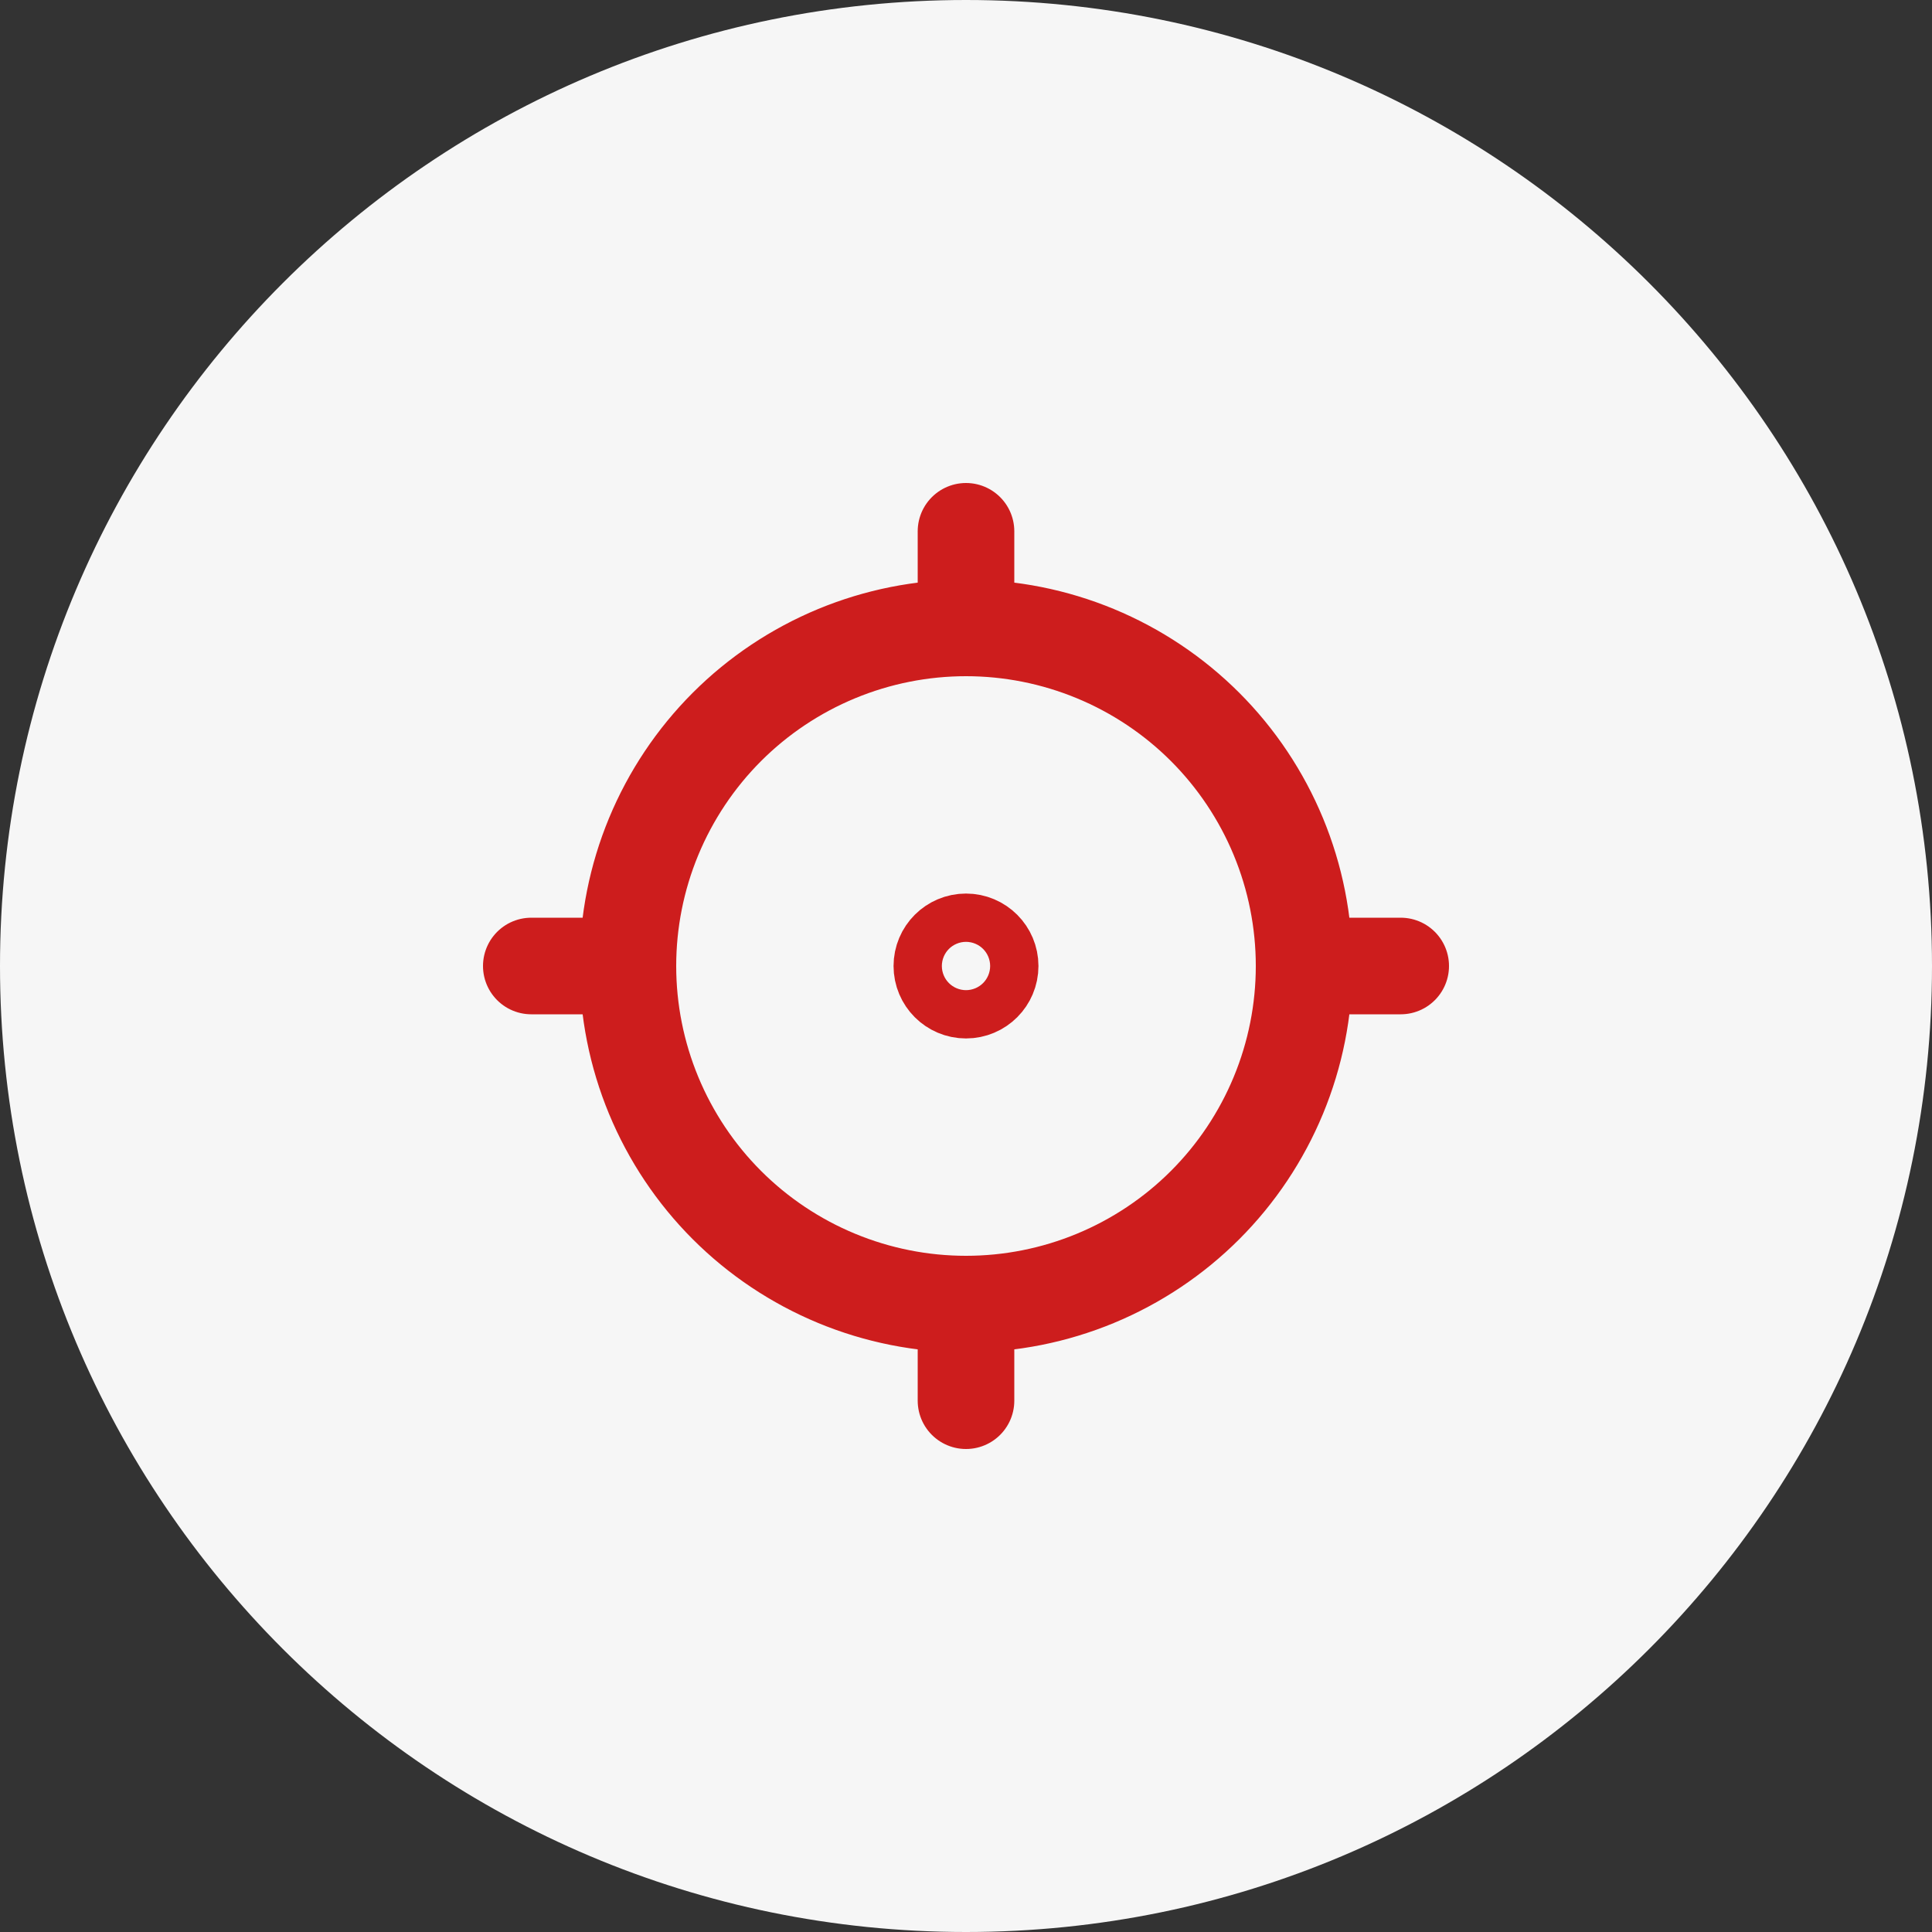
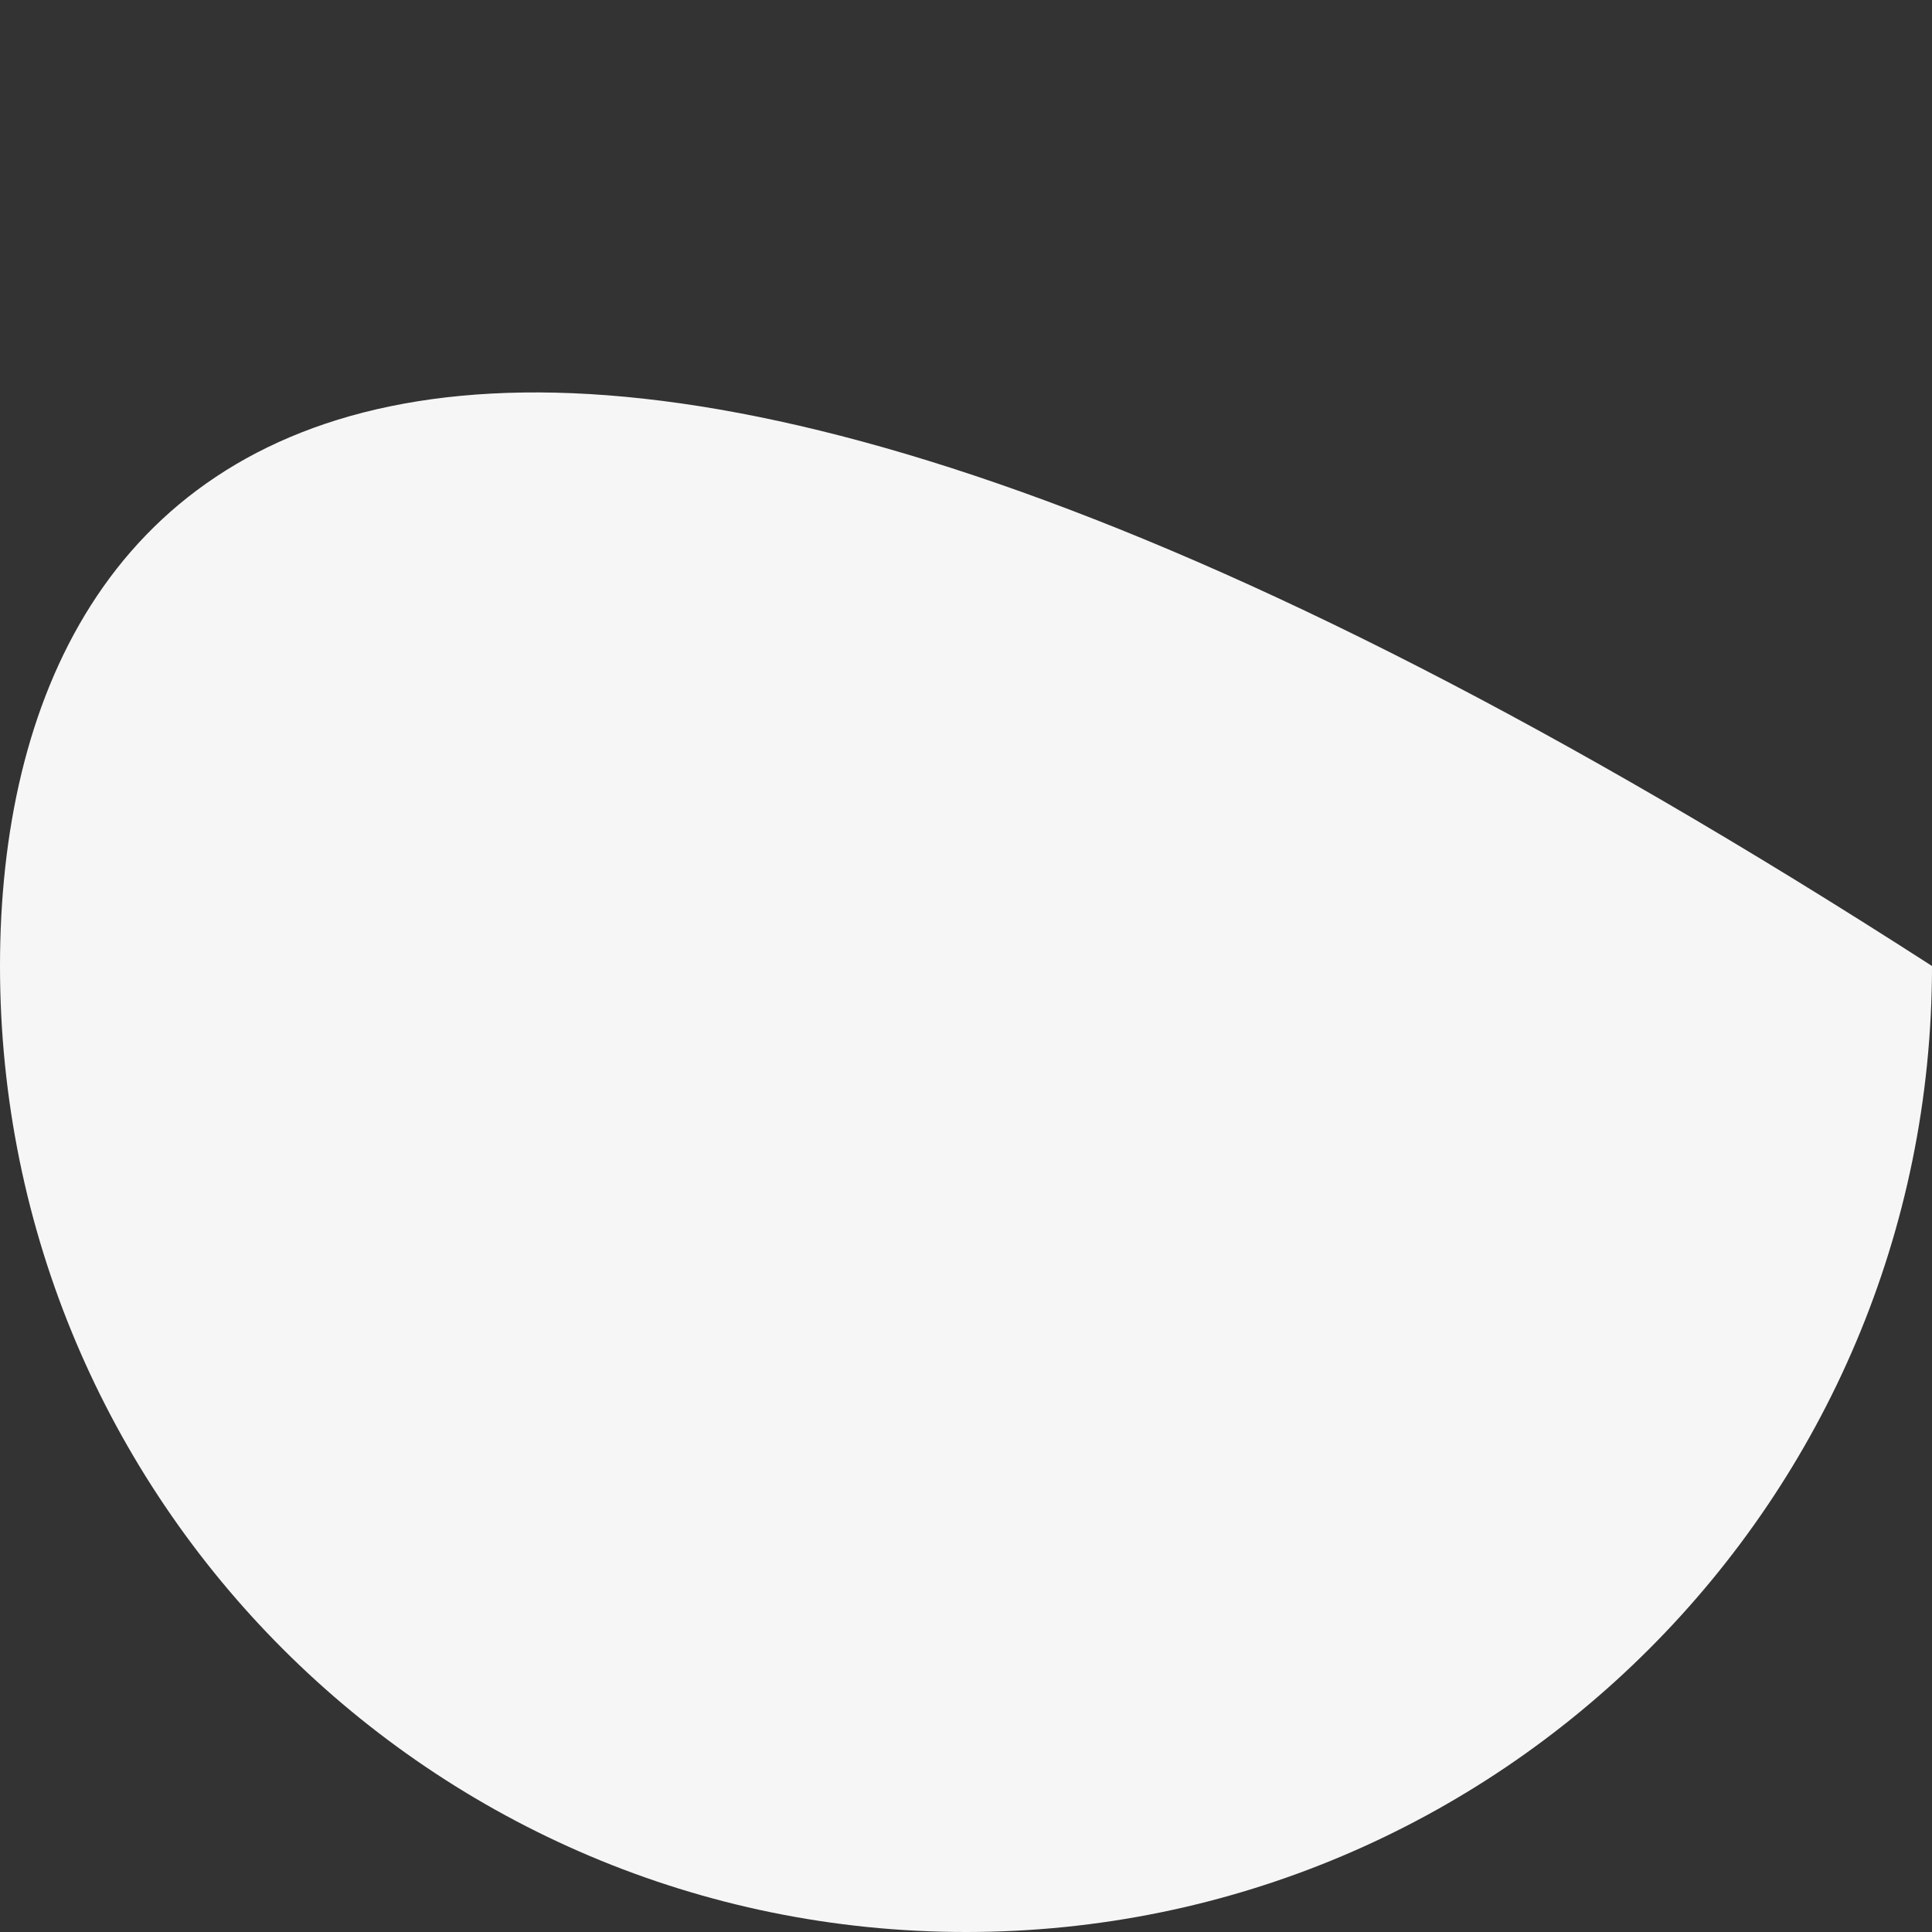
<svg xmlns="http://www.w3.org/2000/svg" width="40" height="40" viewBox="0 0 40 40" fill="none">
  <rect x="0" y="0" width="40" height="40" fill="#333333" stroke="none" />
  <g clip-path="url(#clip0_3402_860)">
-     <path d="M40 20C40 8.954 31.046 0 20 0C8.954 0 0 8.954 0 20C0 31.046 8.954 40 20 40C31.046 40 40 31.046 40 20Z" fill="#F6F6F6" />
-     <path d="M13 20C13 20.919 13.181 21.829 13.533 22.679C13.885 23.528 14.4 24.3 15.05 24.95C15.7 25.6 16.472 26.115 17.321 26.467C18.171 26.819 19.081 27 20 27M13 20C13 19.081 13.181 18.171 13.533 17.321C13.885 16.472 14.4 15.7 15.05 15.05C15.7 14.4 16.472 13.885 17.321 13.533C18.171 13.181 19.081 13 20 13M13 20H11M20 27C20.919 27 21.829 26.819 22.679 26.467C23.528 26.115 24.3 25.6 24.95 24.95C25.6 24.3 26.115 23.528 26.467 22.679C26.819 21.829 27 20.919 27 20M20 27V29M27 20C27 19.081 26.819 18.171 26.467 17.321C26.115 16.472 25.6 15.7 24.95 15.05C24.3 14.4 23.528 13.885 22.679 13.533C21.829 13.181 20.919 13 20 13M27 20H29M20 13V11M20.5 20C20.5 20.276 20.276 20.5 20 20.5C19.724 20.5 19.5 20.276 19.5 20C19.5 19.724 19.724 19.5 20 19.5C20.276 19.5 20.5 19.724 20.5 20Z" stroke="#CD1D1D" stroke-width="2" stroke-linecap="round" stroke-linejoin="round" />
+     <path d="M40 20C8.954 0 0 8.954 0 20C0 31.046 8.954 40 20 40C31.046 40 40 31.046 40 20Z" fill="#F6F6F6" />
  </g>
  <defs>
    <clipPath id="clip0_3402_860">
      <rect width="40" height="40" fill="white" />
    </clipPath>
  </defs>
</svg>